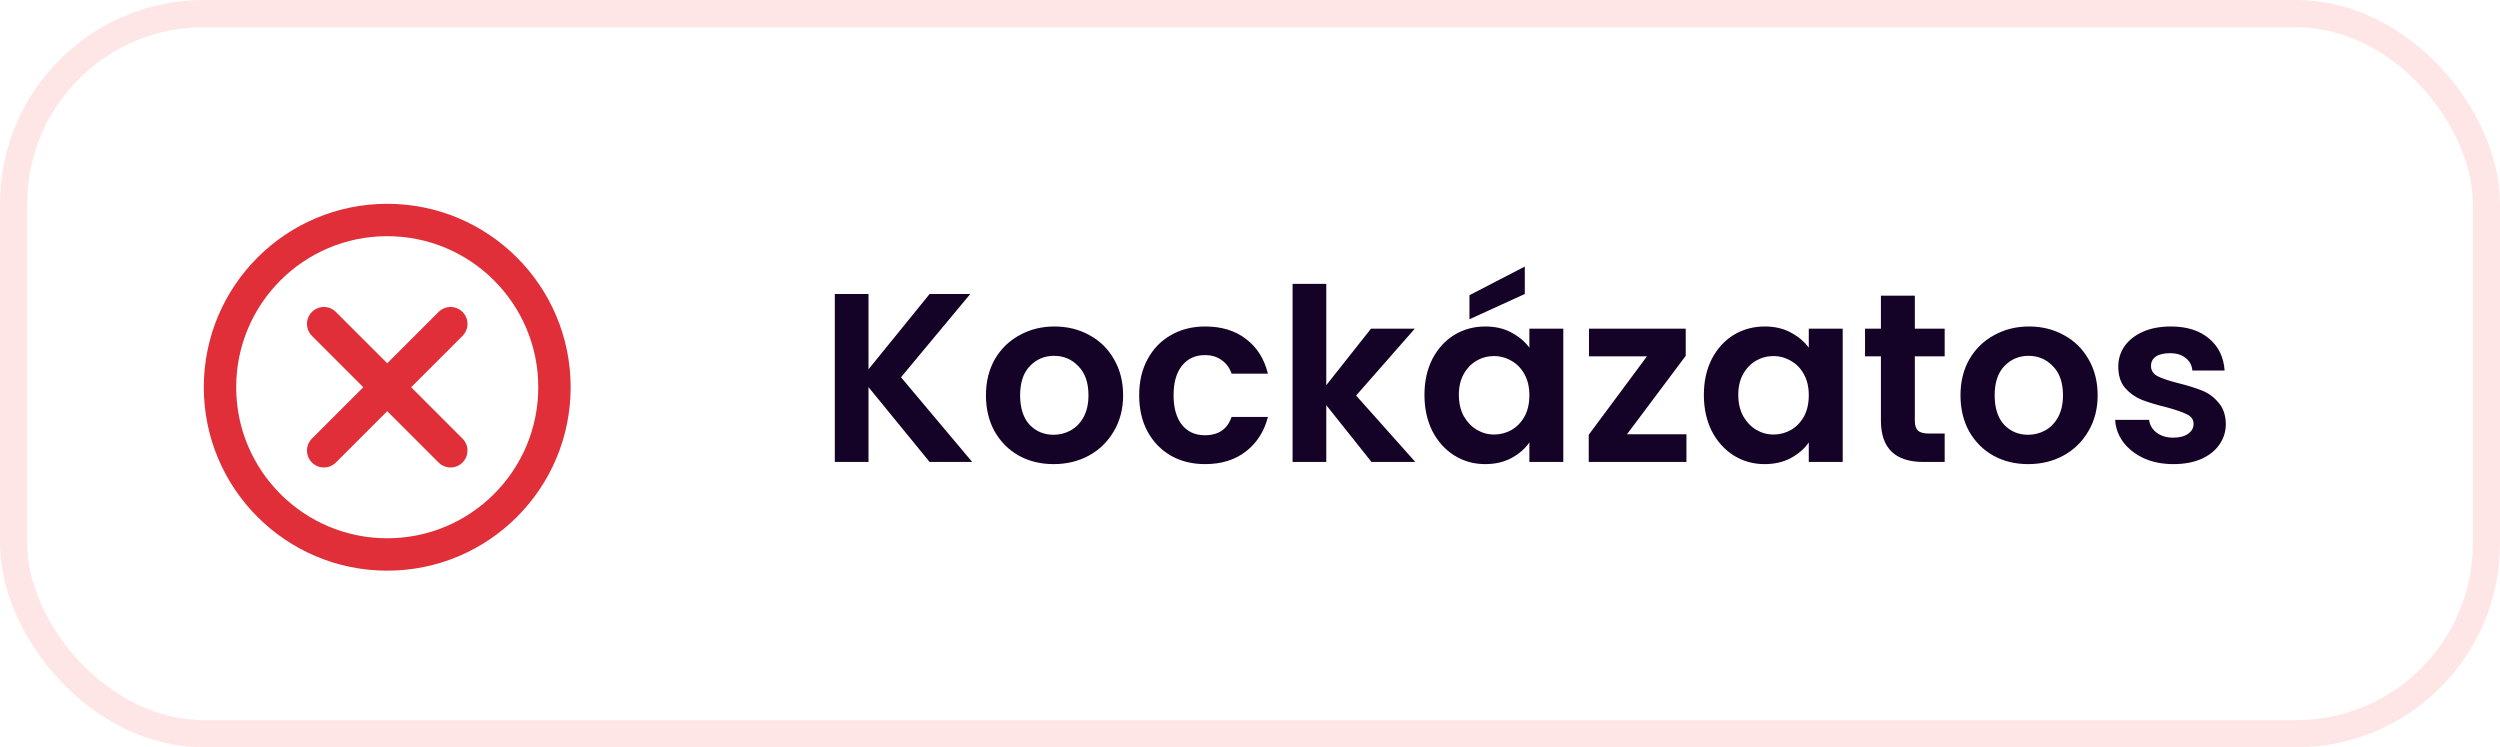
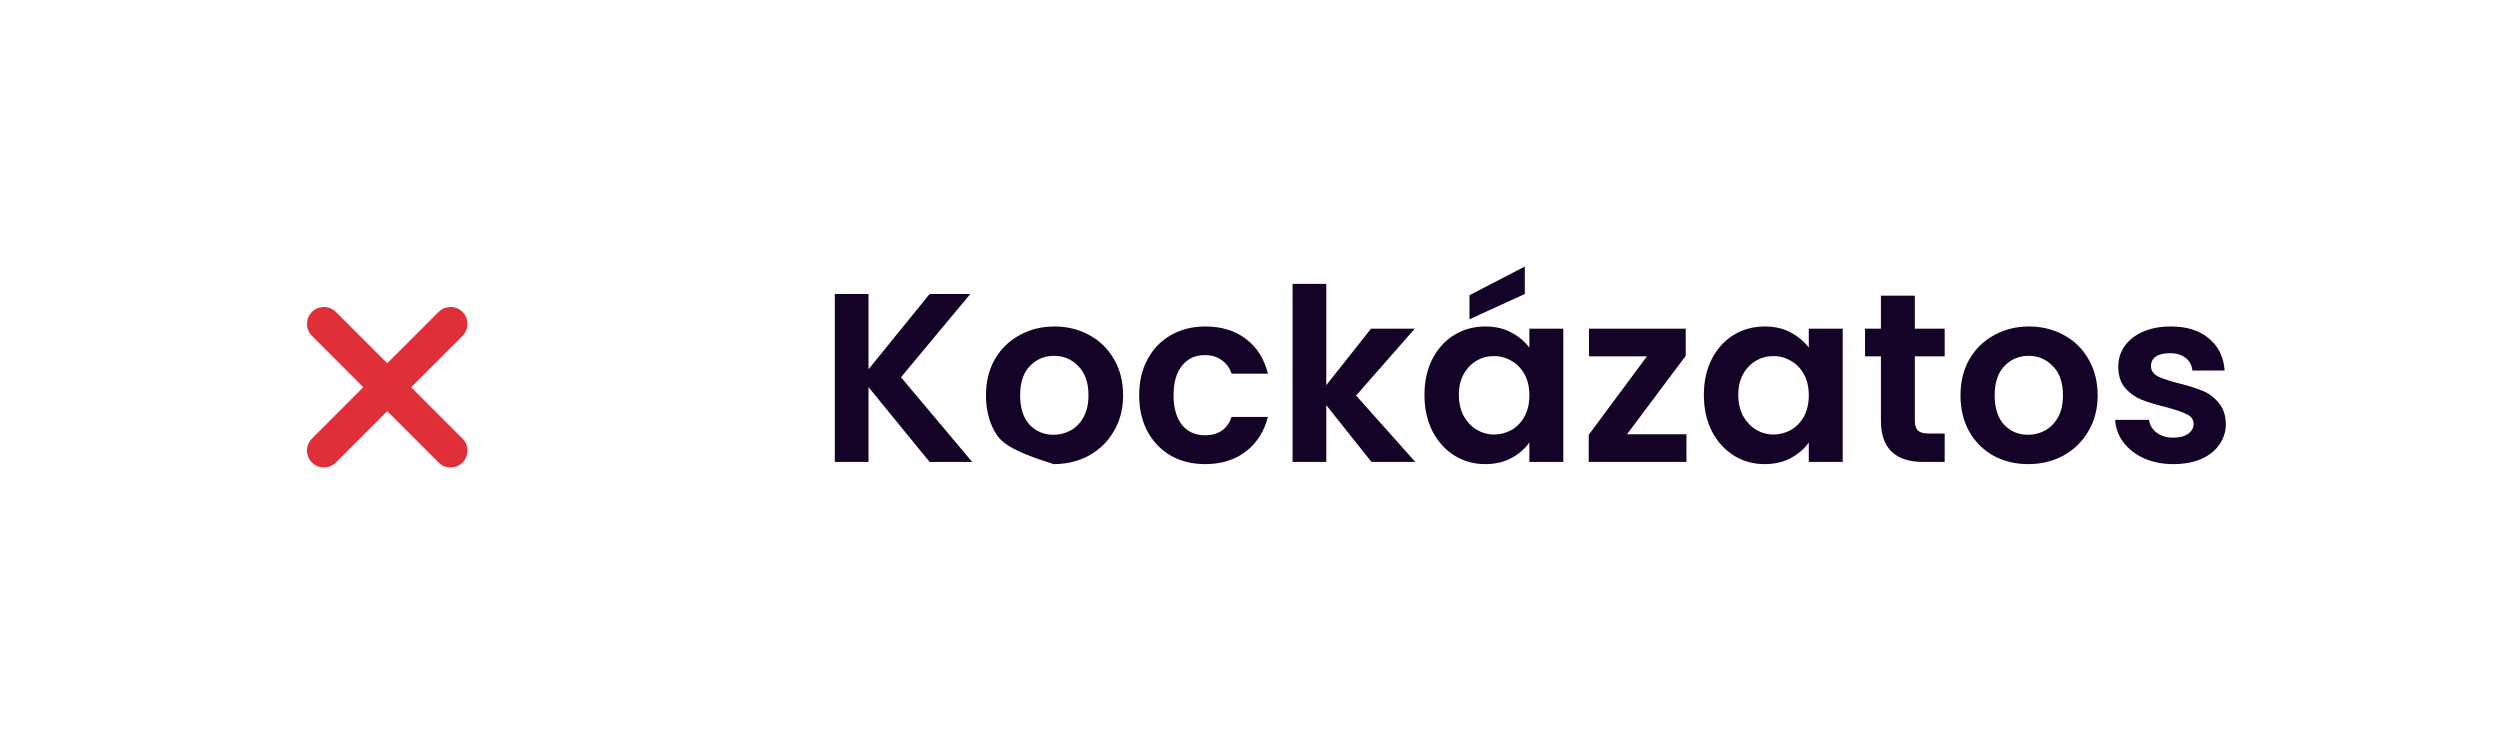
<svg xmlns="http://www.w3.org/2000/svg" width="184" height="55" viewBox="0 0 184 55" fill="none">
-   <rect x="1" y="1" width="182" height="53" rx="14" stroke="#FF0000" stroke-opacity="0.1" stroke-width="2" />
-   <path d="M68.42 34L63.922 28.492V34H61.442V21.638H63.922V27.181L68.42 21.638H71.413L66.313 27.766L71.555 34H68.42ZM77.543 34.159C76.598 34.159 75.748 33.953 74.993 33.539C74.237 33.114 73.641 32.518 73.204 31.751C72.779 30.983 72.566 30.098 72.566 29.094C72.566 28.09 72.785 27.205 73.221 26.438C73.67 25.67 74.278 25.08 75.046 24.666C75.813 24.241 76.669 24.029 77.614 24.029C78.558 24.029 79.414 24.241 80.182 24.666C80.949 25.08 81.551 25.67 81.988 26.438C82.437 27.205 82.661 28.09 82.661 29.094C82.661 30.098 82.431 30.983 81.971 31.751C81.522 32.518 80.908 33.114 80.129 33.539C79.361 33.953 78.499 34.159 77.543 34.159ZM77.543 31.999C77.992 31.999 78.411 31.892 78.8 31.68C79.202 31.456 79.521 31.125 79.757 30.688C79.993 30.251 80.111 29.72 80.111 29.094C80.111 28.161 79.863 27.447 79.367 26.951C78.883 26.443 78.287 26.189 77.578 26.189C76.87 26.189 76.274 26.443 75.79 26.951C75.317 27.447 75.081 28.161 75.081 29.094C75.081 30.027 75.311 30.747 75.772 31.255C76.244 31.751 76.835 31.999 77.543 31.999ZM83.843 29.094C83.843 28.079 84.049 27.193 84.462 26.438C84.876 25.67 85.448 25.08 86.18 24.666C86.912 24.241 87.751 24.029 88.695 24.029C89.912 24.029 90.915 24.336 91.706 24.95C92.509 25.552 93.046 26.402 93.318 27.5H90.644C90.502 27.075 90.26 26.744 89.917 26.508C89.587 26.26 89.174 26.136 88.678 26.136C87.969 26.136 87.408 26.396 86.995 26.916C86.582 27.423 86.375 28.149 86.375 29.094C86.375 30.027 86.582 30.753 86.995 31.273C87.408 31.78 87.969 32.034 88.678 32.034C89.681 32.034 90.337 31.585 90.644 30.688H93.318C93.046 31.751 92.509 32.595 91.706 33.221C90.903 33.846 89.9 34.159 88.695 34.159C87.751 34.159 86.912 33.953 86.18 33.539C85.448 33.114 84.876 32.524 84.462 31.768C84.049 31.001 83.843 30.11 83.843 29.094ZM100.943 34L97.614 29.82V34H95.134V20.894H97.614V28.35L100.908 24.188H104.131L99.81 29.112L104.167 34H100.943ZM104.84 29.059C104.84 28.067 105.034 27.187 105.424 26.42C105.825 25.652 106.363 25.062 107.036 24.649C107.721 24.235 108.482 24.029 109.32 24.029C110.052 24.029 110.69 24.176 111.233 24.472C111.788 24.767 112.231 25.139 112.562 25.587V24.188H115.059V34H112.562V32.565C112.243 33.026 111.8 33.41 111.233 33.717C110.678 34.012 110.035 34.159 109.303 34.159C108.476 34.159 107.721 33.947 107.036 33.522C106.363 33.097 105.825 32.501 105.424 31.733C105.034 30.954 104.84 30.062 104.84 29.059ZM112.562 29.094C112.562 28.492 112.443 27.978 112.207 27.553C111.971 27.116 111.652 26.786 111.251 26.561C110.849 26.325 110.419 26.207 109.958 26.207C109.498 26.207 109.072 26.319 108.683 26.544C108.293 26.768 107.974 27.099 107.726 27.535C107.49 27.961 107.372 28.468 107.372 29.059C107.372 29.649 107.49 30.169 107.726 30.617C107.974 31.054 108.293 31.391 108.683 31.627C109.084 31.863 109.509 31.981 109.958 31.981C110.419 31.981 110.849 31.869 111.251 31.645C111.652 31.408 111.971 31.078 112.207 30.653C112.443 30.216 112.562 29.696 112.562 29.094ZM112.225 21.638L108.152 23.497V21.726L112.225 19.619V21.638ZM119.747 31.963H124.122V34H116.931V31.999L121.217 26.225H116.949V24.188H124.069V26.189L119.747 31.963ZM125.404 29.059C125.404 28.067 125.599 27.187 125.989 26.42C126.39 25.652 126.927 25.062 127.6 24.649C128.285 24.235 129.047 24.029 129.885 24.029C130.617 24.029 131.255 24.176 131.798 24.472C132.353 24.767 132.796 25.139 133.126 25.587V24.188H135.623V34H133.126V32.565C132.807 33.026 132.365 33.41 131.798 33.717C131.243 34.012 130.599 34.159 129.867 34.159C129.041 34.159 128.285 33.947 127.6 33.522C126.927 33.097 126.39 32.501 125.989 31.733C125.599 30.954 125.404 30.062 125.404 29.059ZM133.126 29.094C133.126 28.492 133.008 27.978 132.772 27.553C132.536 27.116 132.217 26.786 131.816 26.561C131.414 26.325 130.983 26.207 130.523 26.207C130.062 26.207 129.637 26.319 129.247 26.544C128.858 26.768 128.539 27.099 128.291 27.535C128.055 27.961 127.937 28.468 127.937 29.059C127.937 29.649 128.055 30.169 128.291 30.617C128.539 31.054 128.858 31.391 129.247 31.627C129.649 31.863 130.074 31.981 130.523 31.981C130.983 31.981 131.414 31.869 131.816 31.645C132.217 31.408 132.536 31.078 132.772 30.653C133.008 30.216 133.126 29.696 133.126 29.094ZM140.932 26.225V30.971C140.932 31.302 141.009 31.544 141.162 31.698C141.327 31.839 141.599 31.91 141.977 31.91H143.128V34H141.57C139.48 34 138.435 32.985 138.435 30.954V26.225H137.266V24.188H138.435V21.762H140.932V24.188H143.128V26.225H140.932ZM149.268 34.159C148.324 34.159 147.474 33.953 146.718 33.539C145.962 33.114 145.366 32.518 144.929 31.751C144.504 30.983 144.292 30.098 144.292 29.094C144.292 28.09 144.51 27.205 144.947 26.438C145.396 25.67 146.004 25.08 146.771 24.666C147.539 24.241 148.395 24.029 149.339 24.029C150.284 24.029 151.14 24.241 151.907 24.666C152.675 25.08 153.277 25.67 153.714 26.438C154.162 27.205 154.387 28.09 154.387 29.094C154.387 30.098 154.157 30.983 153.696 31.751C153.247 32.518 152.633 33.114 151.854 33.539C151.087 33.953 150.225 34.159 149.268 34.159ZM149.268 31.999C149.717 31.999 150.136 31.892 150.526 31.68C150.927 31.456 151.246 31.125 151.482 30.688C151.718 30.251 151.836 29.72 151.836 29.094C151.836 28.161 151.588 27.447 151.093 26.951C150.608 26.443 150.012 26.189 149.304 26.189C148.595 26.189 147.999 26.443 147.515 26.951C147.043 27.447 146.807 28.161 146.807 29.094C146.807 30.027 147.037 30.747 147.497 31.255C147.97 31.751 148.56 31.999 149.268 31.999ZM159.96 34.159C159.157 34.159 158.437 34.018 157.8 33.734C157.162 33.439 156.654 33.044 156.276 32.548C155.91 32.052 155.71 31.503 155.674 30.901H158.172C158.219 31.278 158.402 31.591 158.721 31.839C159.051 32.087 159.458 32.211 159.943 32.211C160.415 32.211 160.781 32.117 161.041 31.928C161.312 31.739 161.448 31.497 161.448 31.202C161.448 30.883 161.283 30.647 160.952 30.493C160.633 30.328 160.12 30.151 159.411 29.962C158.679 29.785 158.077 29.602 157.605 29.413C157.144 29.224 156.743 28.935 156.4 28.545C156.07 28.155 155.905 27.63 155.905 26.969C155.905 26.426 156.058 25.93 156.365 25.481C156.684 25.032 157.132 24.678 157.711 24.418C158.301 24.159 158.992 24.029 159.783 24.029C160.952 24.029 161.885 24.324 162.582 24.914C163.278 25.493 163.662 26.278 163.733 27.27H161.359C161.324 26.88 161.159 26.573 160.864 26.349C160.58 26.113 160.196 25.995 159.712 25.995C159.264 25.995 158.915 26.077 158.667 26.243C158.431 26.408 158.313 26.638 158.313 26.933C158.313 27.264 158.478 27.518 158.809 27.695C159.14 27.86 159.653 28.031 160.35 28.209C161.058 28.386 161.643 28.569 162.103 28.758C162.564 28.947 162.959 29.242 163.29 29.643C163.632 30.033 163.809 30.552 163.821 31.202C163.821 31.768 163.662 32.276 163.343 32.725C163.036 33.173 162.587 33.528 161.997 33.788C161.418 34.035 160.74 34.159 159.96 34.159Z" fill="#140326" />
-   <path d="M28.5 15C21.044 15 15 21.044 15 28.5C15 35.956 21.044 42 28.5 42C35.956 42 42 35.956 42 28.5C42 21.044 35.956 15 28.5 15ZM28.5 39.617C22.36 39.617 17.383 34.639 17.383 28.5C17.383 22.361 22.36 17.383 28.5 17.383C34.64 17.383 39.617 22.36 39.617 28.5C39.617 34.64 34.639 39.617 28.5 39.617Z" fill="#E02F38" />
+   <path d="M68.42 34L63.922 28.492V34H61.442V21.638H63.922V27.181L68.42 21.638H71.413L66.313 27.766L71.555 34H68.42ZM77.543 34.159C74.237 33.114 73.641 32.518 73.204 31.751C72.779 30.983 72.566 30.098 72.566 29.094C72.566 28.09 72.785 27.205 73.221 26.438C73.67 25.67 74.278 25.08 75.046 24.666C75.813 24.241 76.669 24.029 77.614 24.029C78.558 24.029 79.414 24.241 80.182 24.666C80.949 25.08 81.551 25.67 81.988 26.438C82.437 27.205 82.661 28.09 82.661 29.094C82.661 30.098 82.431 30.983 81.971 31.751C81.522 32.518 80.908 33.114 80.129 33.539C79.361 33.953 78.499 34.159 77.543 34.159ZM77.543 31.999C77.992 31.999 78.411 31.892 78.8 31.68C79.202 31.456 79.521 31.125 79.757 30.688C79.993 30.251 80.111 29.72 80.111 29.094C80.111 28.161 79.863 27.447 79.367 26.951C78.883 26.443 78.287 26.189 77.578 26.189C76.87 26.189 76.274 26.443 75.79 26.951C75.317 27.447 75.081 28.161 75.081 29.094C75.081 30.027 75.311 30.747 75.772 31.255C76.244 31.751 76.835 31.999 77.543 31.999ZM83.843 29.094C83.843 28.079 84.049 27.193 84.462 26.438C84.876 25.67 85.448 25.08 86.18 24.666C86.912 24.241 87.751 24.029 88.695 24.029C89.912 24.029 90.915 24.336 91.706 24.95C92.509 25.552 93.046 26.402 93.318 27.5H90.644C90.502 27.075 90.26 26.744 89.917 26.508C89.587 26.26 89.174 26.136 88.678 26.136C87.969 26.136 87.408 26.396 86.995 26.916C86.582 27.423 86.375 28.149 86.375 29.094C86.375 30.027 86.582 30.753 86.995 31.273C87.408 31.78 87.969 32.034 88.678 32.034C89.681 32.034 90.337 31.585 90.644 30.688H93.318C93.046 31.751 92.509 32.595 91.706 33.221C90.903 33.846 89.9 34.159 88.695 34.159C87.751 34.159 86.912 33.953 86.18 33.539C85.448 33.114 84.876 32.524 84.462 31.768C84.049 31.001 83.843 30.11 83.843 29.094ZM100.943 34L97.614 29.82V34H95.134V20.894H97.614V28.35L100.908 24.188H104.131L99.81 29.112L104.167 34H100.943ZM104.84 29.059C104.84 28.067 105.034 27.187 105.424 26.42C105.825 25.652 106.363 25.062 107.036 24.649C107.721 24.235 108.482 24.029 109.32 24.029C110.052 24.029 110.69 24.176 111.233 24.472C111.788 24.767 112.231 25.139 112.562 25.587V24.188H115.059V34H112.562V32.565C112.243 33.026 111.8 33.41 111.233 33.717C110.678 34.012 110.035 34.159 109.303 34.159C108.476 34.159 107.721 33.947 107.036 33.522C106.363 33.097 105.825 32.501 105.424 31.733C105.034 30.954 104.84 30.062 104.84 29.059ZM112.562 29.094C112.562 28.492 112.443 27.978 112.207 27.553C111.971 27.116 111.652 26.786 111.251 26.561C110.849 26.325 110.419 26.207 109.958 26.207C109.498 26.207 109.072 26.319 108.683 26.544C108.293 26.768 107.974 27.099 107.726 27.535C107.49 27.961 107.372 28.468 107.372 29.059C107.372 29.649 107.49 30.169 107.726 30.617C107.974 31.054 108.293 31.391 108.683 31.627C109.084 31.863 109.509 31.981 109.958 31.981C110.419 31.981 110.849 31.869 111.251 31.645C111.652 31.408 111.971 31.078 112.207 30.653C112.443 30.216 112.562 29.696 112.562 29.094ZM112.225 21.638L108.152 23.497V21.726L112.225 19.619V21.638ZM119.747 31.963H124.122V34H116.931V31.999L121.217 26.225H116.949V24.188H124.069V26.189L119.747 31.963ZM125.404 29.059C125.404 28.067 125.599 27.187 125.989 26.42C126.39 25.652 126.927 25.062 127.6 24.649C128.285 24.235 129.047 24.029 129.885 24.029C130.617 24.029 131.255 24.176 131.798 24.472C132.353 24.767 132.796 25.139 133.126 25.587V24.188H135.623V34H133.126V32.565C132.807 33.026 132.365 33.41 131.798 33.717C131.243 34.012 130.599 34.159 129.867 34.159C129.041 34.159 128.285 33.947 127.6 33.522C126.927 33.097 126.39 32.501 125.989 31.733C125.599 30.954 125.404 30.062 125.404 29.059ZM133.126 29.094C133.126 28.492 133.008 27.978 132.772 27.553C132.536 27.116 132.217 26.786 131.816 26.561C131.414 26.325 130.983 26.207 130.523 26.207C130.062 26.207 129.637 26.319 129.247 26.544C128.858 26.768 128.539 27.099 128.291 27.535C128.055 27.961 127.937 28.468 127.937 29.059C127.937 29.649 128.055 30.169 128.291 30.617C128.539 31.054 128.858 31.391 129.247 31.627C129.649 31.863 130.074 31.981 130.523 31.981C130.983 31.981 131.414 31.869 131.816 31.645C132.217 31.408 132.536 31.078 132.772 30.653C133.008 30.216 133.126 29.696 133.126 29.094ZM140.932 26.225V30.971C140.932 31.302 141.009 31.544 141.162 31.698C141.327 31.839 141.599 31.91 141.977 31.91H143.128V34H141.57C139.48 34 138.435 32.985 138.435 30.954V26.225H137.266V24.188H138.435V21.762H140.932V24.188H143.128V26.225H140.932ZM149.268 34.159C148.324 34.159 147.474 33.953 146.718 33.539C145.962 33.114 145.366 32.518 144.929 31.751C144.504 30.983 144.292 30.098 144.292 29.094C144.292 28.09 144.51 27.205 144.947 26.438C145.396 25.67 146.004 25.08 146.771 24.666C147.539 24.241 148.395 24.029 149.339 24.029C150.284 24.029 151.14 24.241 151.907 24.666C152.675 25.08 153.277 25.67 153.714 26.438C154.162 27.205 154.387 28.09 154.387 29.094C154.387 30.098 154.157 30.983 153.696 31.751C153.247 32.518 152.633 33.114 151.854 33.539C151.087 33.953 150.225 34.159 149.268 34.159ZM149.268 31.999C149.717 31.999 150.136 31.892 150.526 31.68C150.927 31.456 151.246 31.125 151.482 30.688C151.718 30.251 151.836 29.72 151.836 29.094C151.836 28.161 151.588 27.447 151.093 26.951C150.608 26.443 150.012 26.189 149.304 26.189C148.595 26.189 147.999 26.443 147.515 26.951C147.043 27.447 146.807 28.161 146.807 29.094C146.807 30.027 147.037 30.747 147.497 31.255C147.97 31.751 148.56 31.999 149.268 31.999ZM159.96 34.159C159.157 34.159 158.437 34.018 157.8 33.734C157.162 33.439 156.654 33.044 156.276 32.548C155.91 32.052 155.71 31.503 155.674 30.901H158.172C158.219 31.278 158.402 31.591 158.721 31.839C159.051 32.087 159.458 32.211 159.943 32.211C160.415 32.211 160.781 32.117 161.041 31.928C161.312 31.739 161.448 31.497 161.448 31.202C161.448 30.883 161.283 30.647 160.952 30.493C160.633 30.328 160.12 30.151 159.411 29.962C158.679 29.785 158.077 29.602 157.605 29.413C157.144 29.224 156.743 28.935 156.4 28.545C156.07 28.155 155.905 27.63 155.905 26.969C155.905 26.426 156.058 25.93 156.365 25.481C156.684 25.032 157.132 24.678 157.711 24.418C158.301 24.159 158.992 24.029 159.783 24.029C160.952 24.029 161.885 24.324 162.582 24.914C163.278 25.493 163.662 26.278 163.733 27.27H161.359C161.324 26.88 161.159 26.573 160.864 26.349C160.58 26.113 160.196 25.995 159.712 25.995C159.264 25.995 158.915 26.077 158.667 26.243C158.431 26.408 158.313 26.638 158.313 26.933C158.313 27.264 158.478 27.518 158.809 27.695C159.14 27.86 159.653 28.031 160.35 28.209C161.058 28.386 161.643 28.569 162.103 28.758C162.564 28.947 162.959 29.242 163.29 29.643C163.632 30.033 163.809 30.552 163.821 31.202C163.821 31.768 163.662 32.276 163.343 32.725C163.036 33.173 162.587 33.528 161.997 33.788C161.418 34.035 160.74 34.159 159.96 34.159Z" fill="#140326" />
  <path d="M30.262 28.5L34.042 24.721C34.529 24.234 34.529 23.445 34.042 22.959C33.555 22.472 32.767 22.472 32.28 22.959L28.5 26.738L24.721 22.959C24.234 22.472 23.445 22.472 22.959 22.959C22.472 23.445 22.472 24.234 22.959 24.721L26.738 28.5L22.959 32.28C22.472 32.767 22.472 33.555 22.959 34.042C23.202 34.285 23.521 34.407 23.839 34.407C24.158 34.407 24.477 34.285 24.72 34.042L28.5 30.262L32.28 34.042C32.523 34.285 32.842 34.407 33.16 34.407C33.479 34.407 33.798 34.285 34.041 34.042C34.528 33.555 34.528 32.767 34.041 32.28L30.261 28.5H30.262Z" fill="#E02F38" />
</svg>